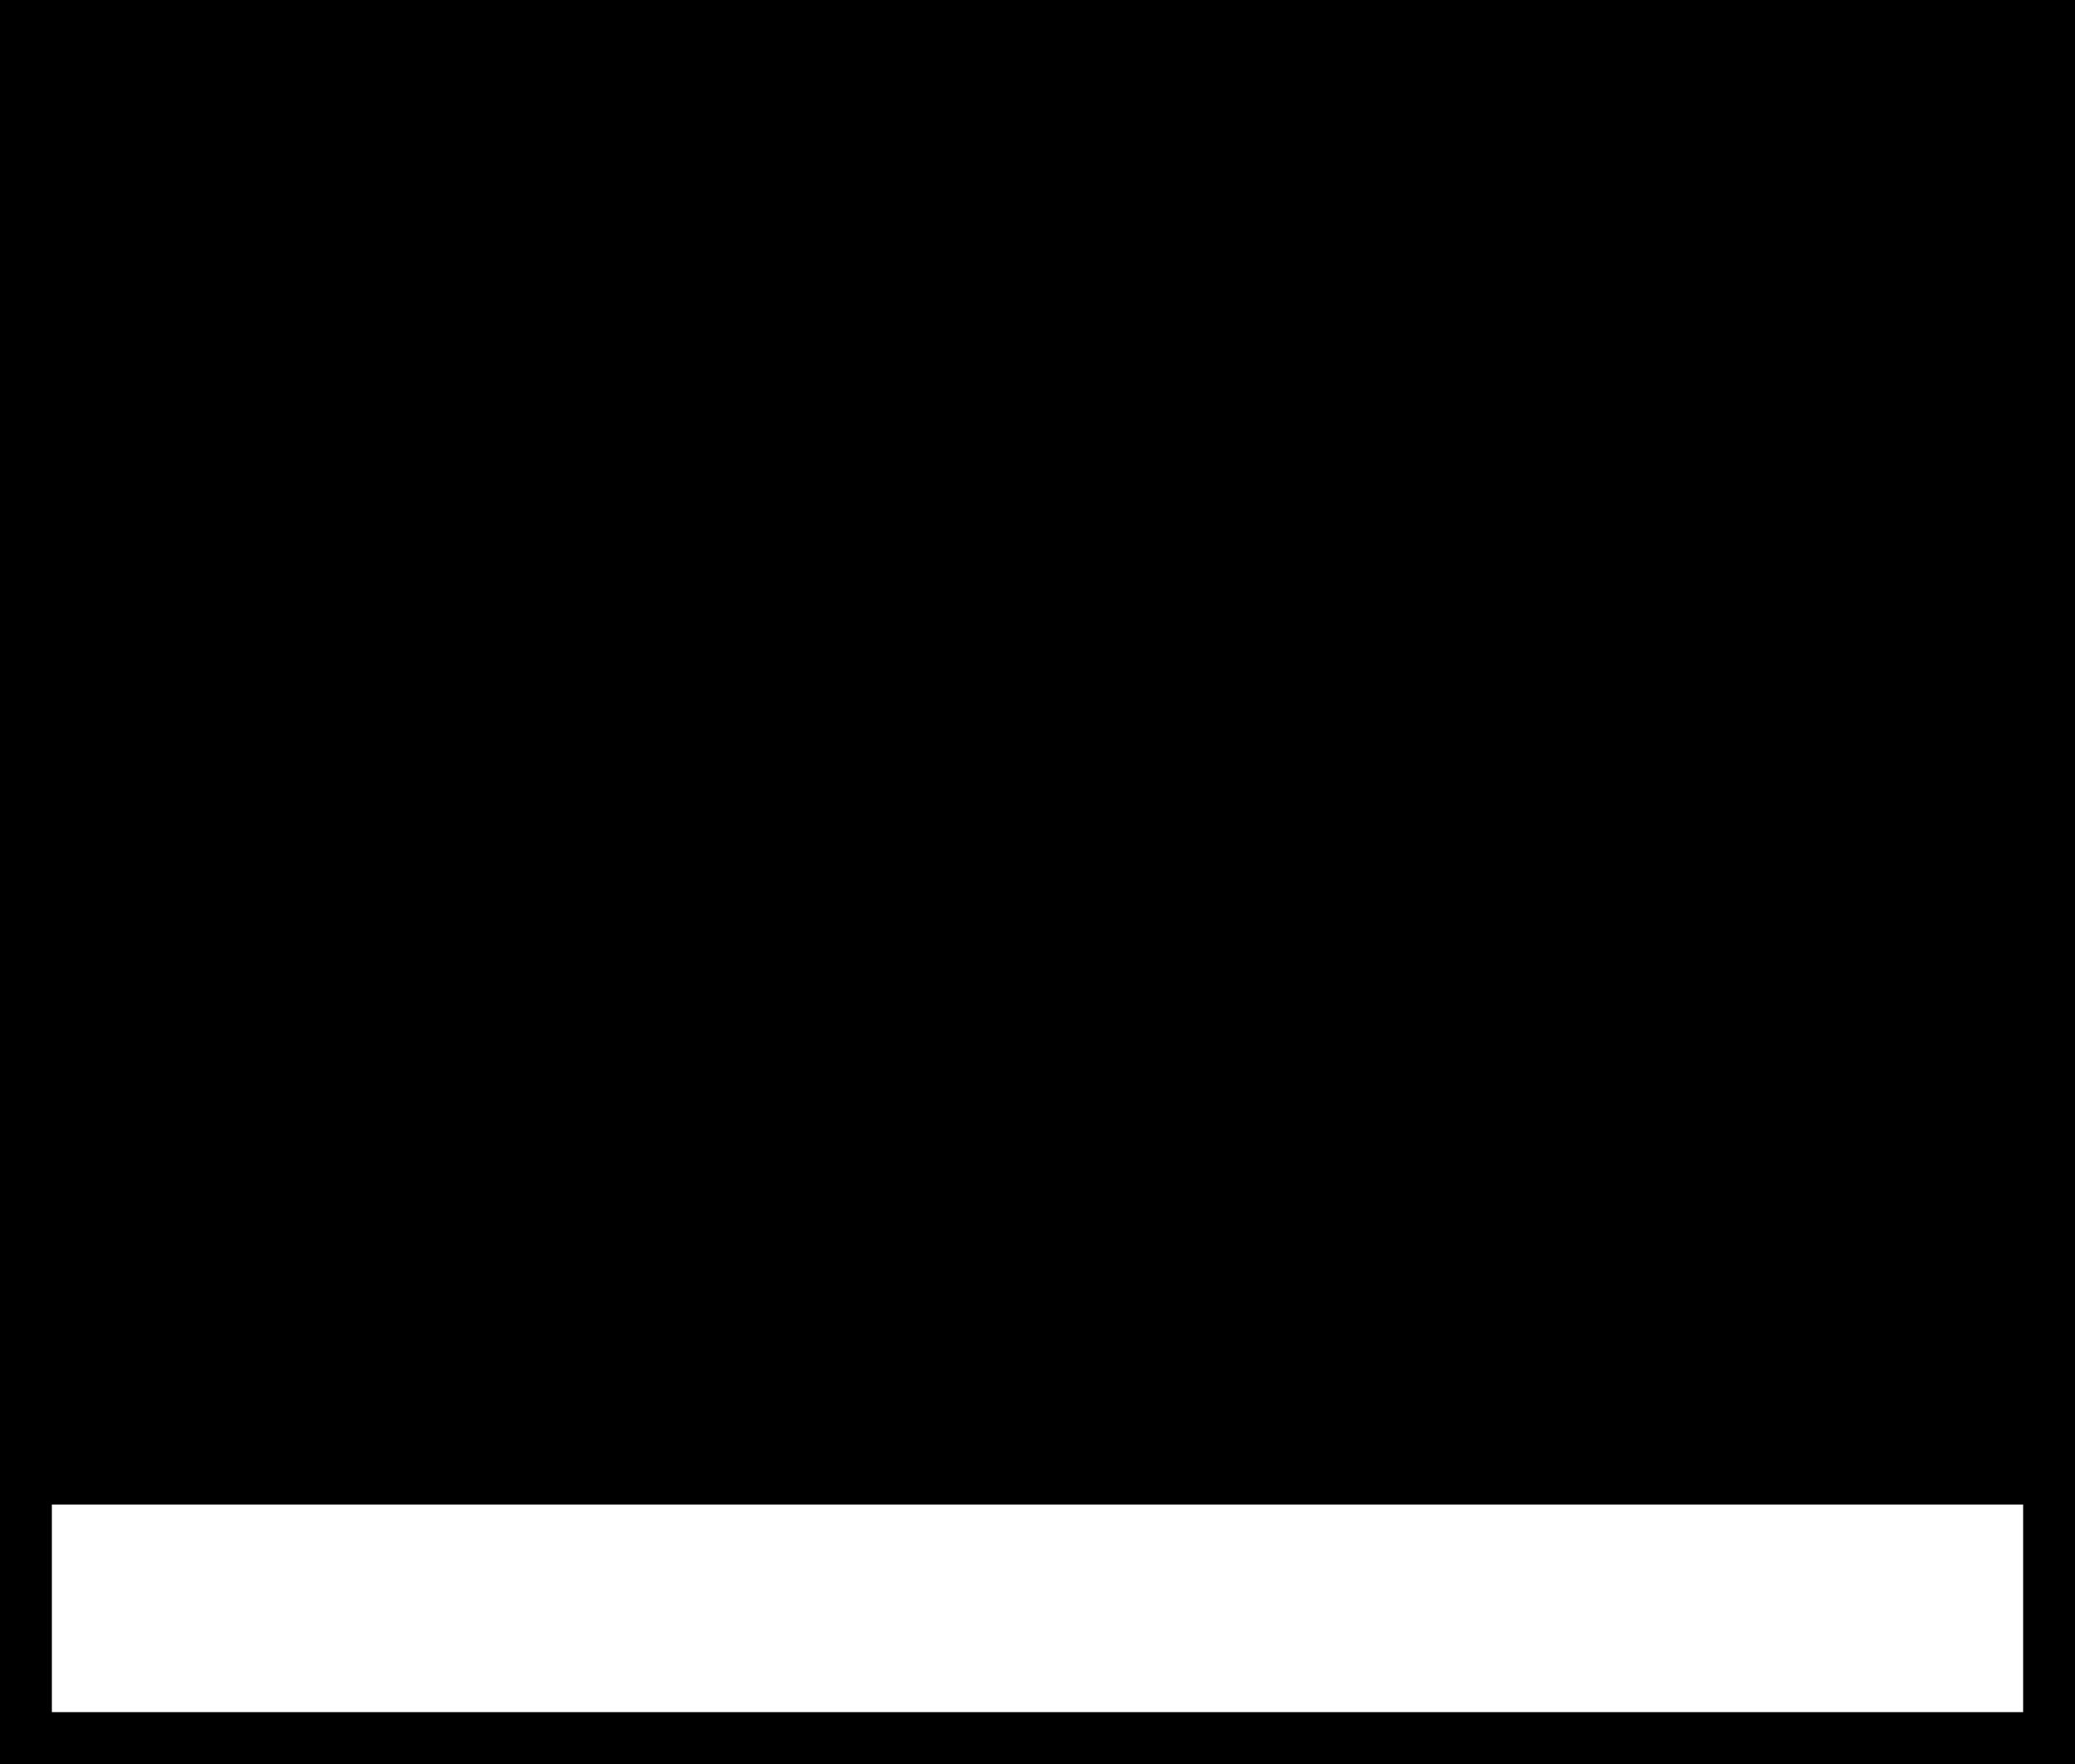
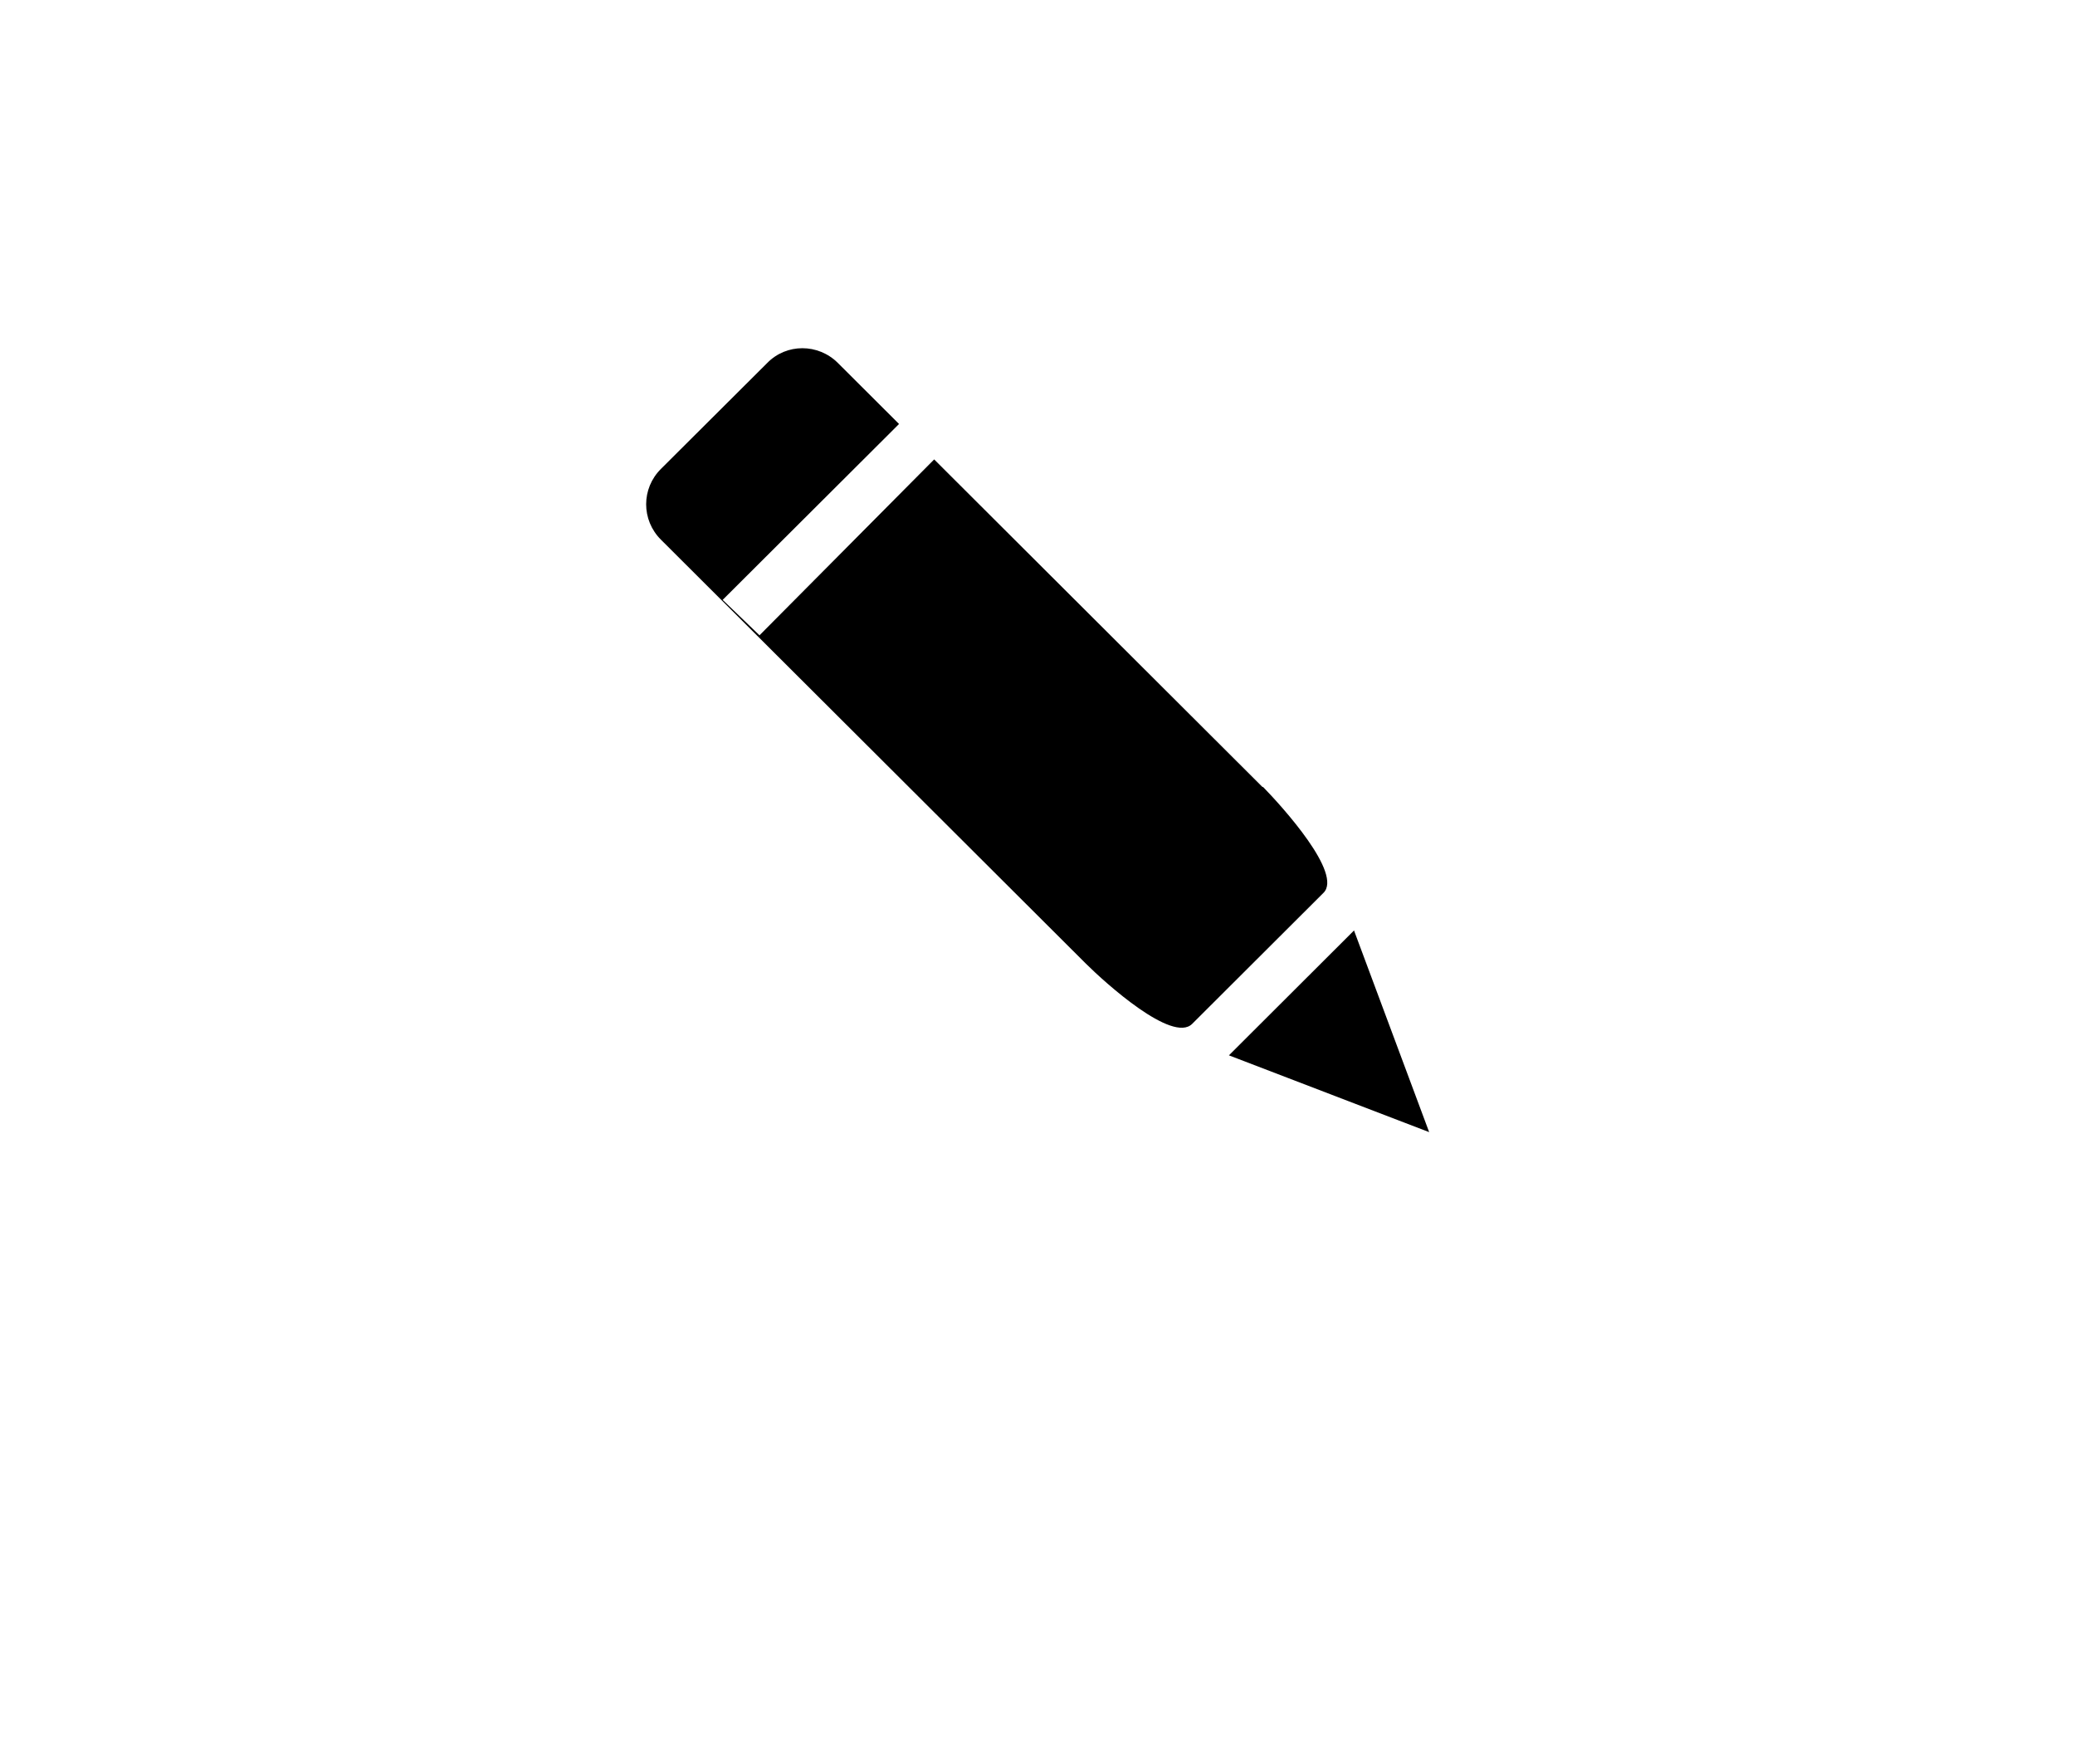
<svg xmlns="http://www.w3.org/2000/svg" viewBox="0 0 40 34" enable-background="new 0 0 595.3 841.9" width="40" height="34">
  <g class="bg">
-     <path stroke-width="20" stroke-miterlimit="10" d="M0 0v34h40V0H0zm1 29h38v4H1v-4z" />
-   </g>
+     </g>
  <g class="icon">
-     <path d="M24.335 15.167l-6.327-6.312-3.367 3.39-.71-.683 3.4-3.39-1.18-1.177c-.38-.378-.99-.378-1.36 0l-2.05 2.043c-.38.377-.38.986 0 1.364l8.19 8.17c.38.378 1.67 1.54 2.05 1.163l2.53-2.524c.38-.37-.79-1.66-1.16-2.04zm1.77 2.764l-2.415 2.41 3.86 1.48-1.446-3.88z" clip-rule="evenodd" fill-rule="evenodd" />
+     <path d="M24.335 15.167l-6.327-6.312-3.367 3.39-.71-.683 3.4-3.39-1.18-1.177c-.38-.378-.99-.378-1.36 0l-2.05 2.043c-.38.377-.38.986 0 1.364l8.19 8.17c.38.378 1.67 1.54 2.05 1.163l2.53-2.524c.38-.37-.79-1.66-1.16-2.04zm1.77 2.764l-2.415 2.41 3.86 1.48-1.446-3.88" clip-rule="evenodd" fill-rule="evenodd" />
  </g>
</svg>